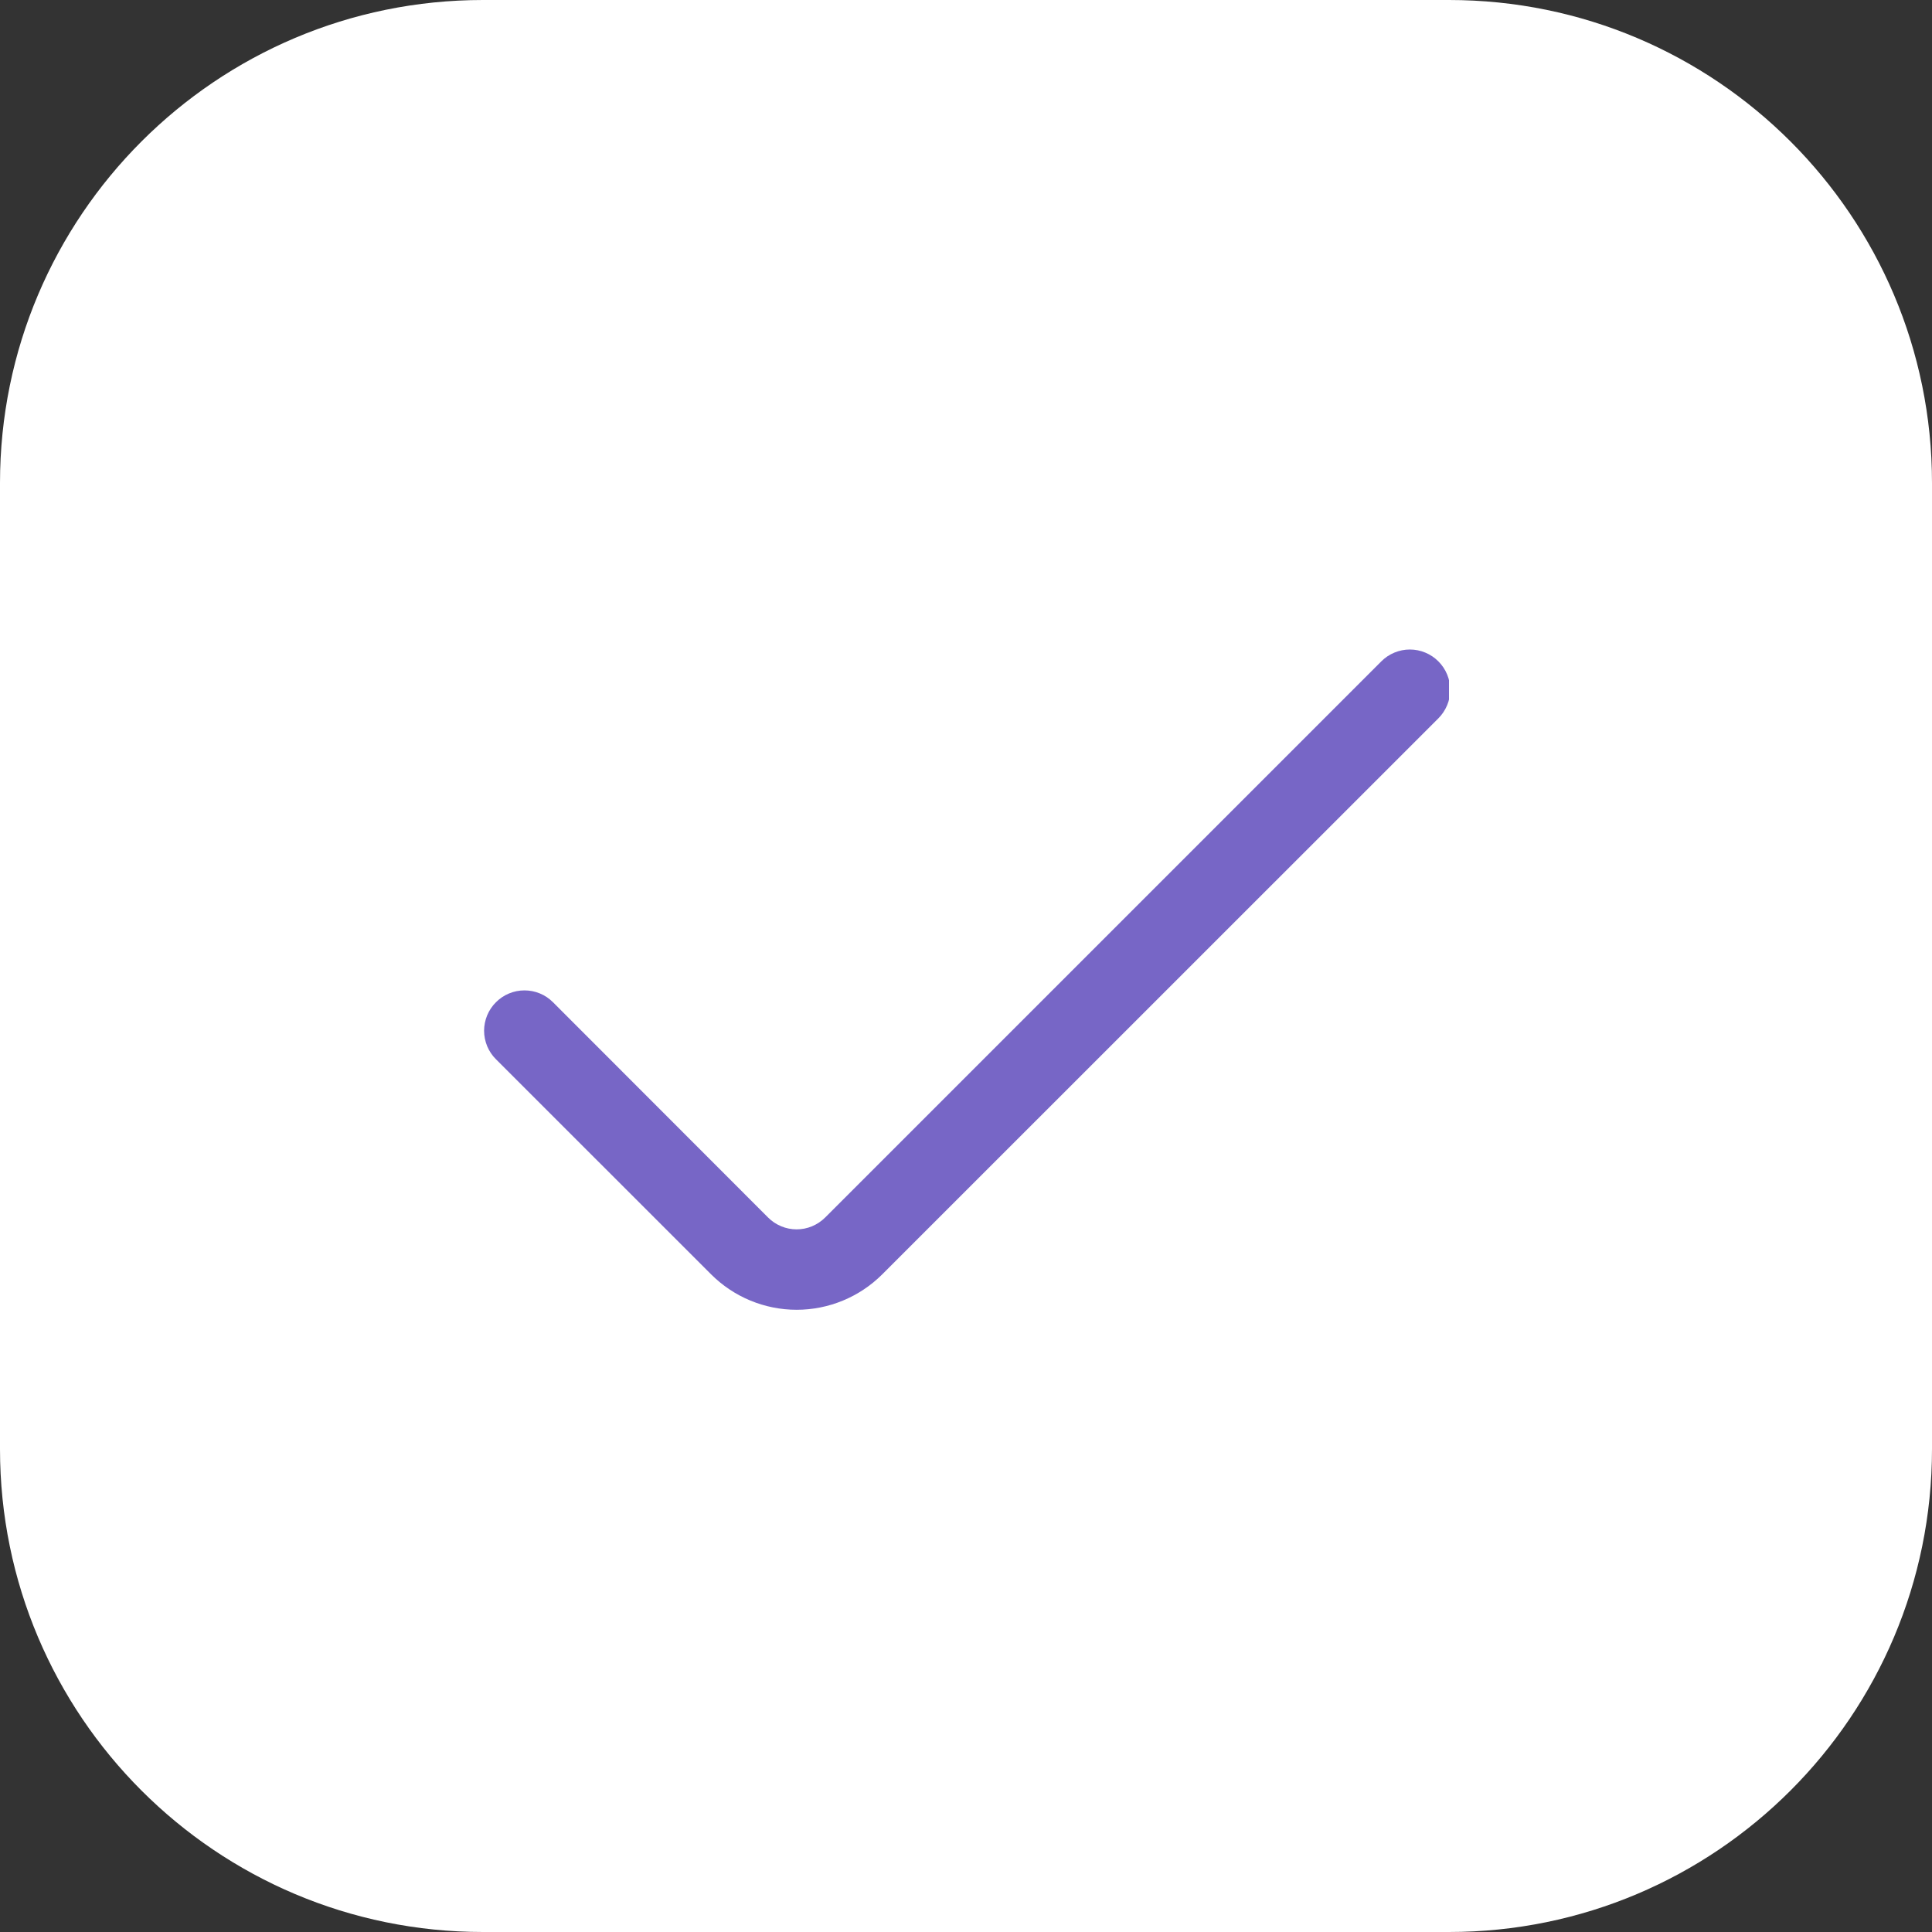
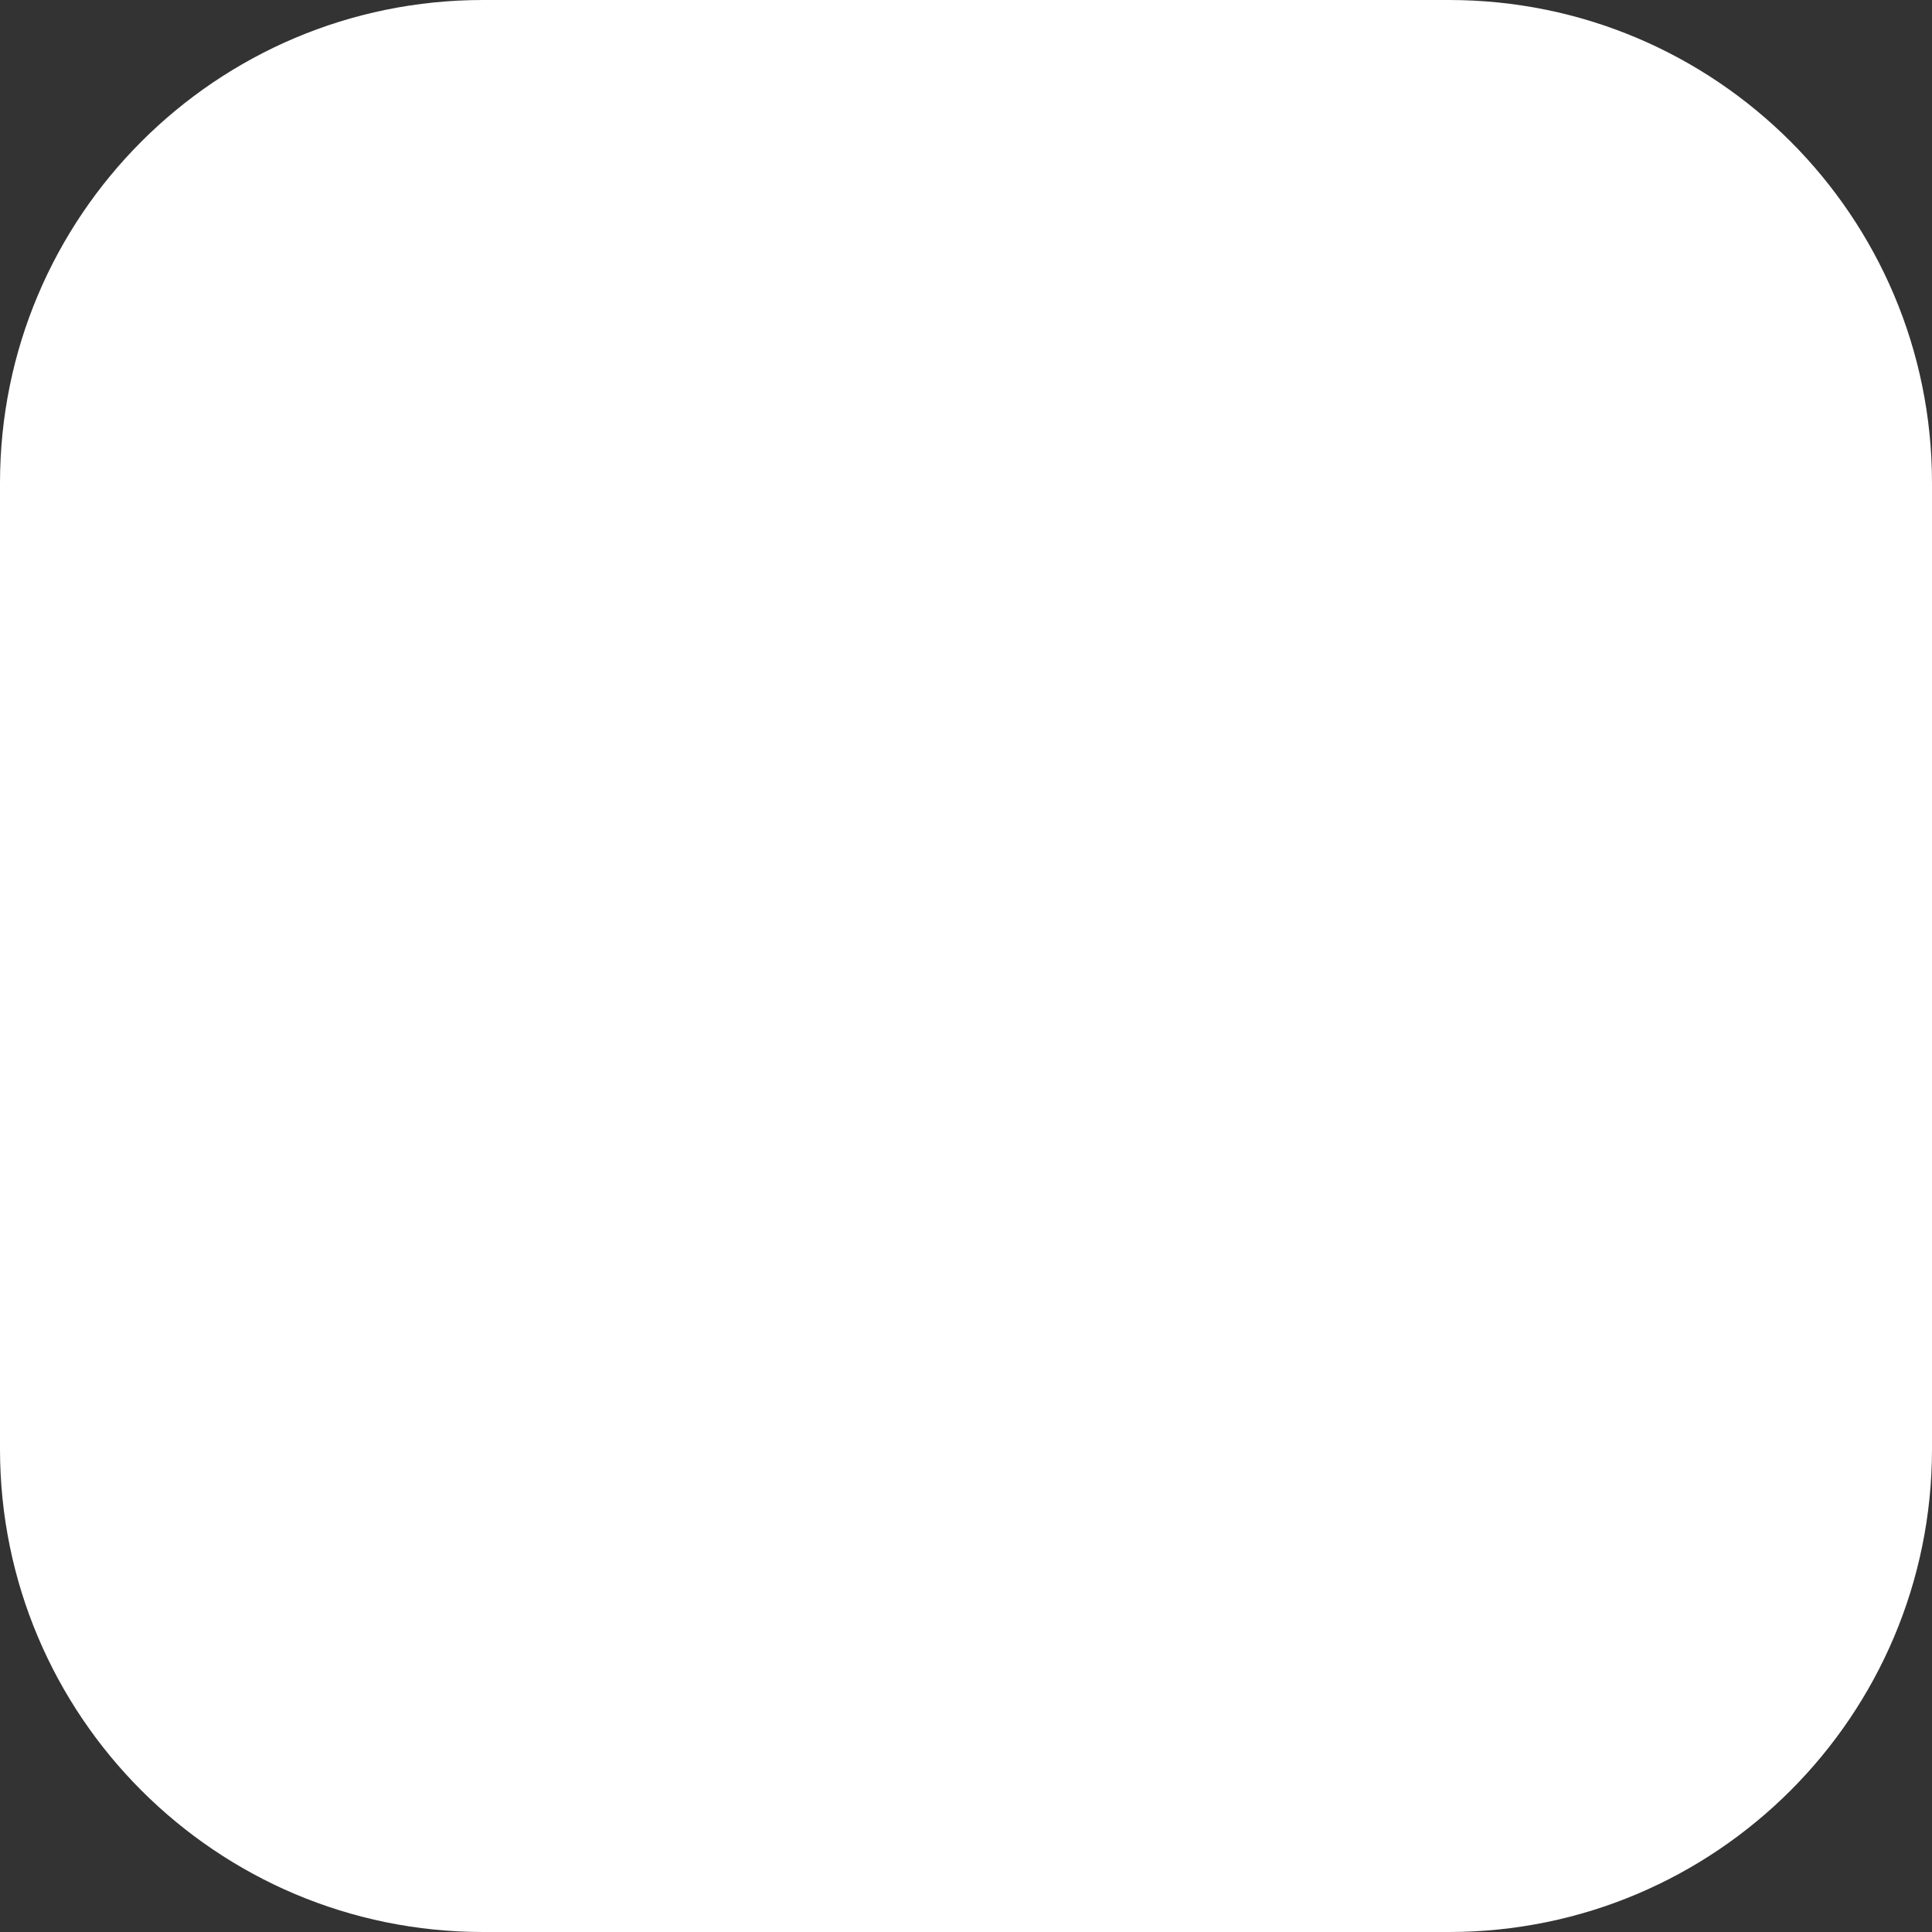
<svg xmlns="http://www.w3.org/2000/svg" width="32" height="32" viewBox="0 0 32 32" fill="none">
  <rect x="0" y="0" width="32" height="32" fill="#333333" stroke="none" />
  <path d="M0 8C0 3.582 3.582 0 8 0H24C28.418 0 32 3.582 32 8V24C32 28.418 28.418 32 24 32H8C3.582 32 0 28.418 0 24V8Z" fill="white" />
  <g clip-path="url(#clip0_20208_1051)">
-     <path d="M22.879 10.954L13.667 20.166C13.605 20.228 13.531 20.277 13.45 20.311C13.369 20.345 13.282 20.362 13.194 20.362C13.107 20.362 13.02 20.345 12.939 20.311C12.857 20.277 12.784 20.228 12.722 20.166L9.159 16.6C9.097 16.538 9.024 16.488 8.943 16.455C8.862 16.421 8.775 16.404 8.687 16.404C8.599 16.404 8.512 16.421 8.431 16.455C8.35 16.488 8.277 16.538 8.215 16.6C8.152 16.662 8.103 16.736 8.069 16.817C8.036 16.898 8.018 16.985 8.018 17.072C8.018 17.16 8.036 17.247 8.069 17.328C8.103 17.409 8.152 17.483 8.215 17.545L11.779 21.108C12.155 21.483 12.664 21.694 13.195 21.694C13.726 21.694 14.236 21.483 14.612 21.108L23.824 11.898C23.886 11.836 23.935 11.762 23.969 11.681C24.003 11.601 24.02 11.514 24.02 11.426C24.02 11.338 24.003 11.252 23.969 11.171C23.935 11.089 23.886 11.016 23.824 10.954C23.762 10.892 23.688 10.842 23.607 10.809C23.526 10.775 23.439 10.758 23.352 10.758C23.264 10.758 23.177 10.775 23.096 10.809C23.015 10.842 22.941 10.892 22.879 10.954Z" fill="#7766C6" />
-   </g>
+     </g>
  <defs>
    <clipPath id="clip0_20208_1051">
      <rect width="16" height="16" fill="white" transform="translate(8 8)" />
    </clipPath>
  </defs>
</svg>